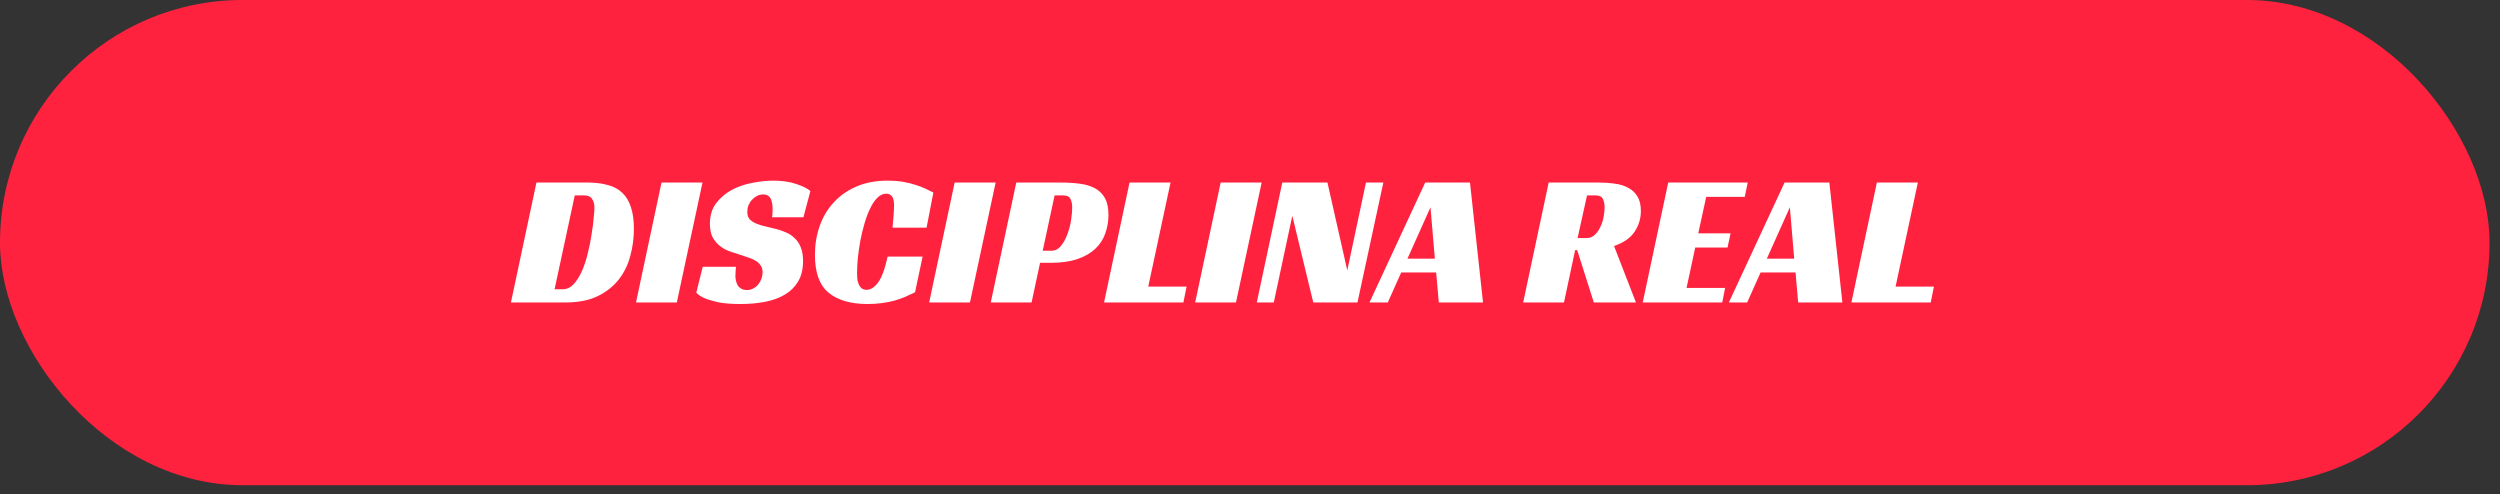
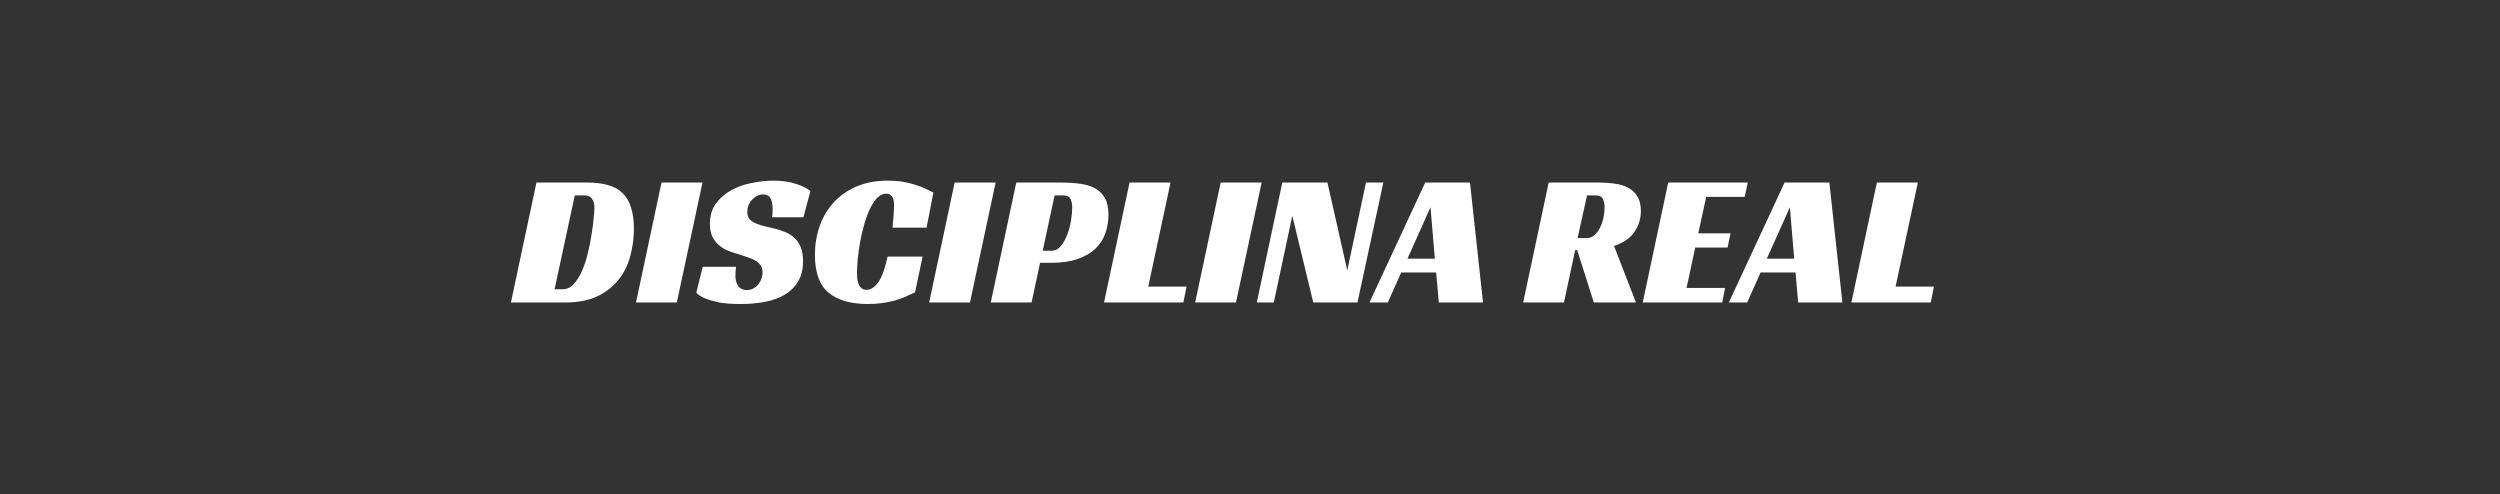
<svg xmlns="http://www.w3.org/2000/svg" width="167" height="33" viewBox="0 0 167 33" fill="none">
  <rect x="0" y="0" width="167" height="33" fill="#333333" stroke="none" />
-   <rect width="166.302" height="32.413" rx="16.206" fill="#FF223F" />
  <path d="M34.13 20.206L35.834 12.193H39.228C39.75 12.193 40.204 12.248 40.591 12.357C40.986 12.458 41.31 12.631 41.563 12.875C41.824 13.119 42.017 13.438 42.143 13.834C42.278 14.229 42.345 14.713 42.345 15.285C42.345 15.899 42.265 16.501 42.105 17.09C41.954 17.678 41.697 18.204 41.336 18.667C40.974 19.13 40.498 19.504 39.91 19.79C39.329 20.068 38.61 20.206 37.752 20.206H34.13ZM37.588 19.323C37.865 19.323 38.109 19.21 38.32 18.983C38.538 18.747 38.723 18.453 38.875 18.099C39.035 17.737 39.165 17.342 39.266 16.913C39.375 16.476 39.459 16.055 39.518 15.651C39.586 15.247 39.632 14.886 39.657 14.566C39.691 14.246 39.708 14.019 39.708 13.884C39.708 13.624 39.653 13.422 39.544 13.279C39.443 13.127 39.262 13.052 39.001 13.052H38.395L37.045 19.323H37.588ZM45.211 20.206H42.485L44.189 12.193H46.927L45.211 20.206ZM51.573 14.515C51.598 14.389 51.611 14.217 51.611 13.998C51.611 13.872 51.603 13.75 51.586 13.632C51.569 13.506 51.539 13.396 51.498 13.304C51.455 13.203 51.392 13.127 51.308 13.077C51.224 13.018 51.115 12.988 50.98 12.988C50.829 12.988 50.69 13.022 50.564 13.089C50.438 13.157 50.324 13.245 50.223 13.354C50.13 13.455 50.055 13.577 49.996 13.72C49.945 13.855 49.92 13.998 49.92 14.149C49.92 14.368 49.975 14.536 50.084 14.654C50.202 14.772 50.353 14.869 50.538 14.944C50.724 15.02 50.934 15.083 51.169 15.134C51.405 15.184 51.649 15.243 51.901 15.31C52.112 15.369 52.322 15.445 52.532 15.537C52.743 15.63 52.928 15.756 53.087 15.916C53.256 16.067 53.39 16.269 53.491 16.522C53.592 16.766 53.643 17.073 53.643 17.443C53.643 17.973 53.538 18.419 53.327 18.781C53.117 19.142 52.827 19.437 52.456 19.664C52.086 19.891 51.645 20.055 51.132 20.156C50.627 20.257 50.076 20.308 49.478 20.308C48.873 20.308 48.376 20.27 47.989 20.194C47.611 20.11 47.312 20.021 47.093 19.929C46.833 19.82 46.639 19.693 46.513 19.55L46.942 17.822H49.163C49.154 17.897 49.146 18.002 49.138 18.137C49.129 18.263 49.125 18.364 49.125 18.44C49.125 18.541 49.138 18.646 49.163 18.755C49.188 18.865 49.226 18.966 49.276 19.058C49.335 19.151 49.415 19.227 49.516 19.285C49.617 19.344 49.743 19.374 49.895 19.374C50.063 19.374 50.21 19.336 50.337 19.26C50.471 19.184 50.581 19.092 50.665 18.983C50.757 18.865 50.825 18.738 50.867 18.604C50.917 18.461 50.942 18.322 50.942 18.188C50.942 18.002 50.896 17.847 50.803 17.721C50.719 17.594 50.602 17.489 50.45 17.405C50.299 17.313 50.122 17.237 49.92 17.178C49.727 17.111 49.525 17.043 49.314 16.976C49.112 16.917 48.898 16.846 48.671 16.762C48.452 16.677 48.25 16.56 48.065 16.408C47.88 16.257 47.724 16.067 47.598 15.84C47.48 15.605 47.422 15.306 47.422 14.944C47.422 14.406 47.556 13.956 47.825 13.594C48.103 13.224 48.448 12.925 48.86 12.698C49.281 12.471 49.739 12.311 50.236 12.219C50.732 12.118 51.203 12.067 51.649 12.067C52.238 12.067 52.743 12.139 53.163 12.282C53.592 12.416 53.916 12.576 54.135 12.761L53.668 14.515H51.573ZM61.125 19.525C60.914 19.626 60.696 19.727 60.469 19.828C60.25 19.921 60.014 20.005 59.762 20.08C59.51 20.148 59.232 20.202 58.929 20.244C58.635 20.287 58.311 20.308 57.957 20.308C56.83 20.308 55.959 20.055 55.345 19.55C54.739 19.046 54.437 18.204 54.437 17.026C54.437 16.345 54.542 15.706 54.752 15.108C54.962 14.503 55.274 13.977 55.686 13.531C56.098 13.077 56.607 12.719 57.213 12.458C57.819 12.198 58.513 12.067 59.295 12.067C59.665 12.067 60.002 12.092 60.304 12.143C60.616 12.193 60.893 12.261 61.137 12.345C61.39 12.421 61.613 12.505 61.806 12.597C62.008 12.69 62.189 12.778 62.349 12.862L61.895 15.209H59.623C59.632 15.125 59.64 15.016 59.648 14.881C59.665 14.747 59.678 14.612 59.686 14.477C59.695 14.334 59.703 14.196 59.711 14.061C59.72 13.926 59.724 13.813 59.724 13.72C59.724 13.653 59.72 13.577 59.711 13.493C59.703 13.401 59.682 13.312 59.648 13.228C59.615 13.144 59.56 13.077 59.484 13.026C59.417 12.967 59.325 12.938 59.207 12.938C58.988 12.938 58.786 13.03 58.601 13.216C58.424 13.392 58.264 13.632 58.121 13.935C57.978 14.229 57.852 14.566 57.743 14.944C57.633 15.323 57.541 15.71 57.465 16.105C57.398 16.492 57.343 16.875 57.301 17.254C57.267 17.632 57.251 17.965 57.251 18.251C57.251 18.335 57.255 18.44 57.263 18.566C57.272 18.692 57.297 18.814 57.339 18.932C57.381 19.05 57.444 19.151 57.528 19.235C57.621 19.319 57.743 19.361 57.894 19.361C58.155 19.361 58.407 19.201 58.651 18.881C58.895 18.553 59.11 17.973 59.295 17.14H61.63L61.125 19.525ZM64.793 20.206H62.067L63.771 12.193H66.509L64.793 20.206ZM70.234 16.749C70.486 16.749 70.697 16.644 70.865 16.433C71.041 16.223 71.184 15.966 71.294 15.664C71.412 15.361 71.496 15.045 71.546 14.717C71.597 14.389 71.622 14.103 71.622 13.859C71.622 13.632 71.584 13.443 71.508 13.291C71.433 13.131 71.269 13.052 71.016 13.052H70.448L69.653 16.749H70.234ZM69.477 17.556L68.909 20.206H66.183L67.887 12.193H70.802C71.281 12.193 71.719 12.219 72.114 12.269C72.51 12.32 72.85 12.421 73.136 12.572C73.422 12.723 73.645 12.942 73.805 13.228C73.965 13.506 74.045 13.88 74.045 14.351C74.045 14.789 73.973 15.205 73.83 15.601C73.696 15.988 73.473 16.328 73.162 16.623C72.859 16.909 72.463 17.136 71.975 17.304C71.487 17.472 70.894 17.556 70.196 17.556H69.477ZM75.453 12.193H78.192L76.703 19.146H79.264L79.05 20.206H73.75L75.453 12.193ZM82.563 20.206H79.837L81.541 12.193H84.279L82.563 20.206ZM90.679 20.206H87.727L86.326 14.414L85.089 20.206H83.953L85.657 12.193H88.673L89.998 18.061L91.247 12.193H92.408L90.679 20.206ZM99.065 20.206H96.113L95.936 18.2H93.601L92.705 20.206H91.481L95.204 12.193H98.195L99.065 20.206ZM94.018 17.279H95.848L95.557 13.847L94.018 17.279ZM109.61 14.099C109.61 14.595 109.471 15.054 109.194 15.474C108.916 15.895 108.457 16.215 107.818 16.433L109.282 20.206H106.468L105.357 16.711H105.219L104.474 20.206H101.748L103.452 12.193H106.771C107.158 12.193 107.524 12.219 107.869 12.269C108.213 12.311 108.512 12.404 108.765 12.547C109.025 12.681 109.231 12.875 109.383 13.127C109.534 13.371 109.61 13.695 109.61 14.099ZM105.976 15.903C106.194 15.903 106.38 15.832 106.531 15.689C106.691 15.537 106.817 15.357 106.91 15.146C107.01 14.936 107.082 14.713 107.124 14.477C107.166 14.233 107.187 14.023 107.187 13.847C107.187 13.628 107.149 13.443 107.074 13.291C106.998 13.131 106.834 13.052 106.581 13.052H106.014L105.383 15.903H105.976ZM111.437 12.193H116.75L116.548 13.152H113.974L113.444 15.588H115.602L115.4 16.534H113.242L112.661 19.235H115.236L115.046 20.206H109.734L111.437 12.193ZM123.071 20.206H120.118L119.942 18.2H117.607L116.711 20.206H115.487L119.21 12.193H122.201L123.071 20.206ZM118.024 17.279H119.853L119.563 13.847L118.024 17.279ZM125.375 12.193H128.113L126.624 19.146H129.186L128.972 20.206H123.672L125.375 12.193Z" fill="white" />
</svg>